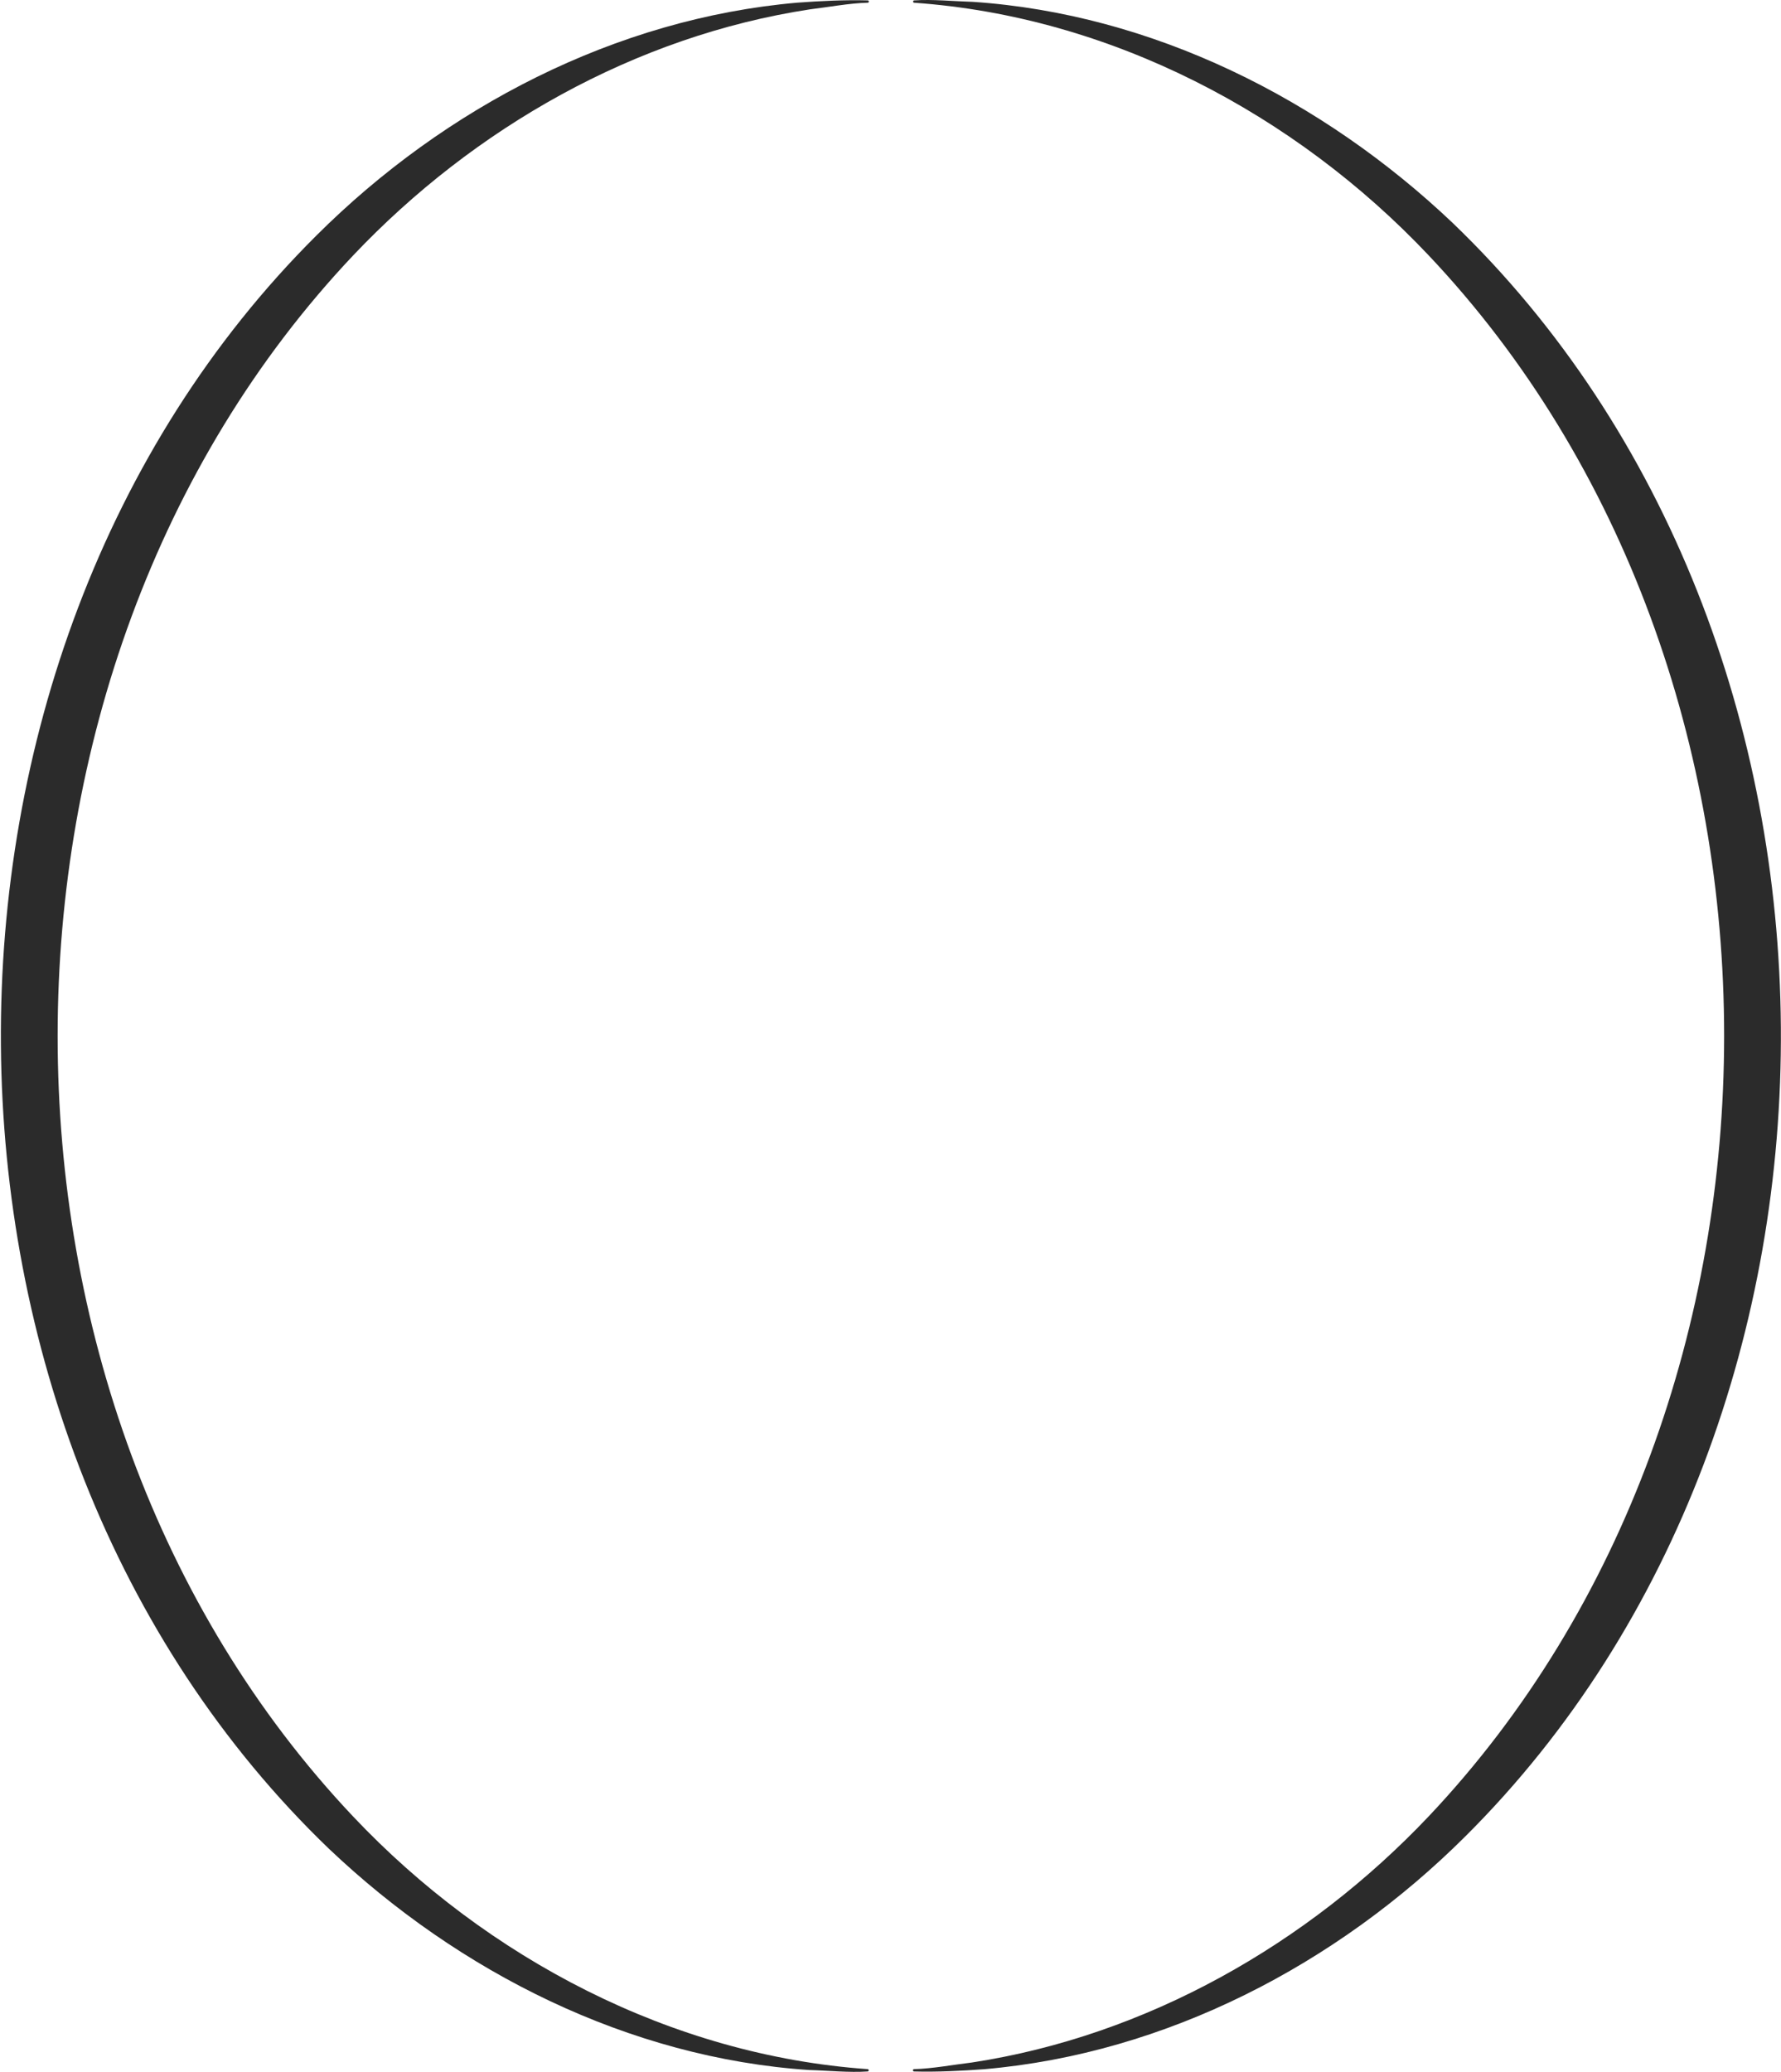
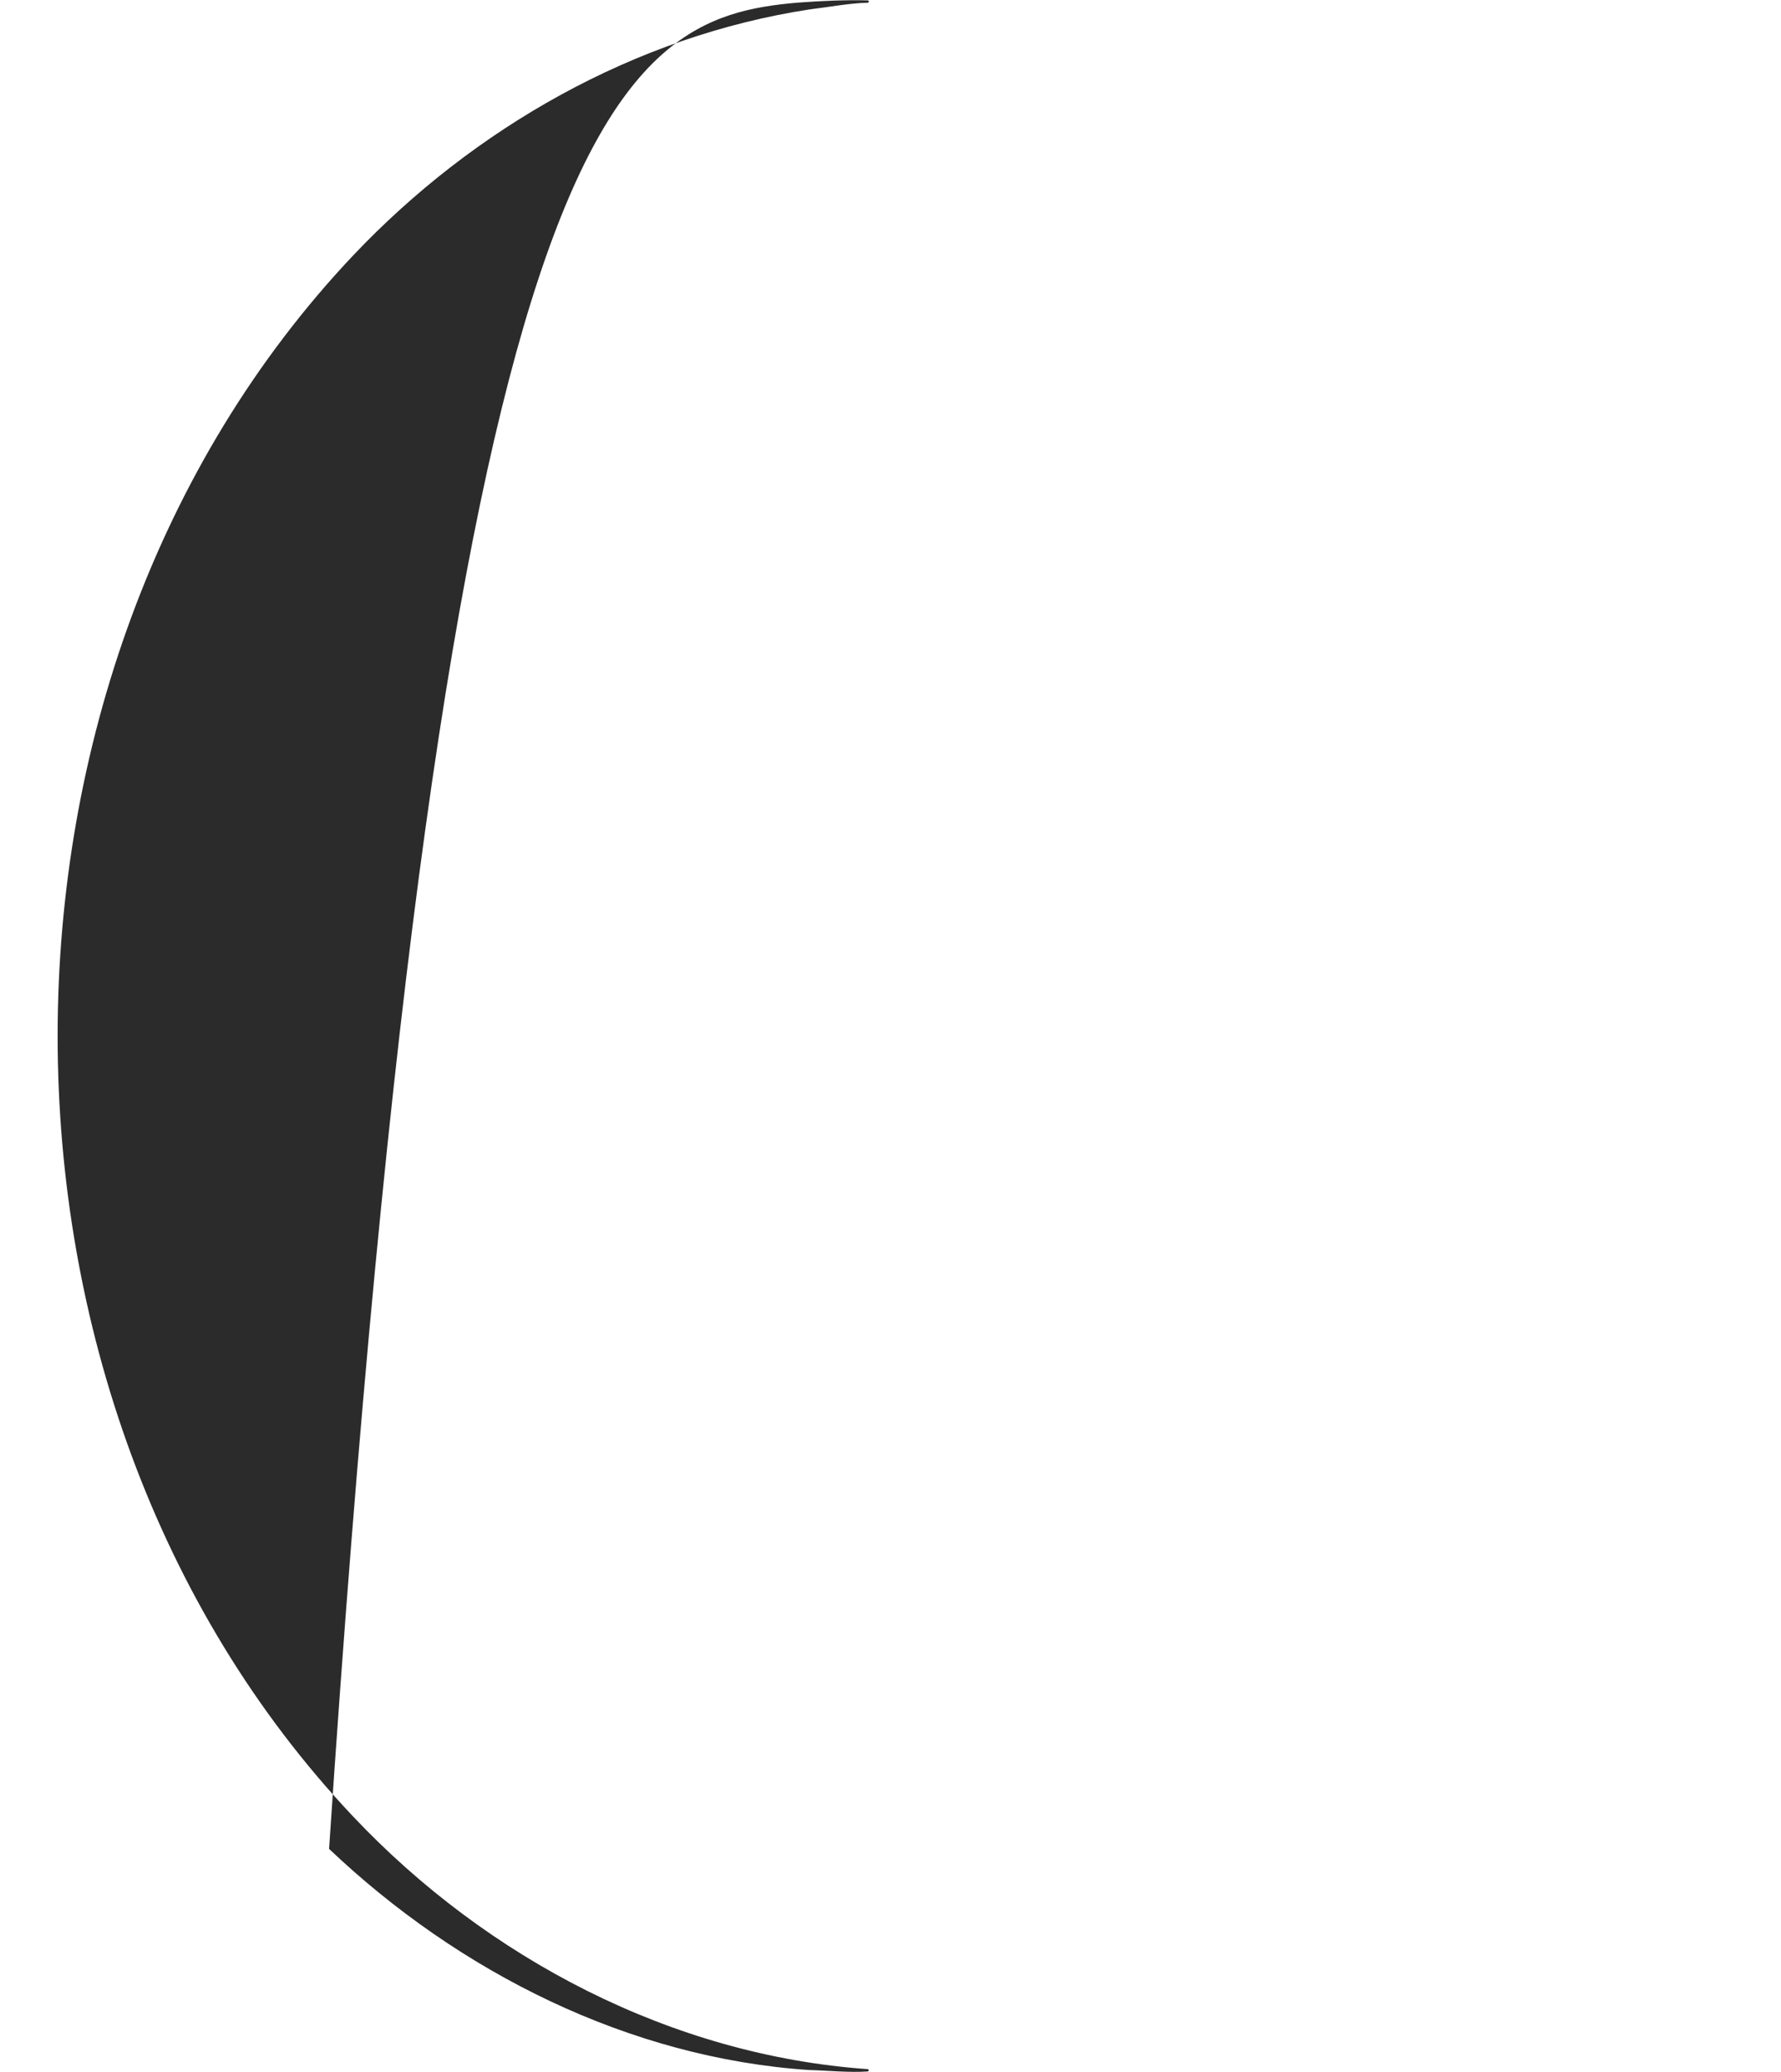
<svg xmlns="http://www.w3.org/2000/svg" viewBox="0 0 423 492" fill="none">
-   <path fill-rule="evenodd" clip-rule="evenodd" d="M217.121 0.649C216.769 0.62 216.784 0.099 217.138 0.093C221.379 -0.212 226.772 0.322 231.039 0.437C273.817 3.318 314.135 23.62 345.028 52.948C447.864 151.728 449.031 335.593 348.042 436.067C317.542 466.484 276.966 487.62 233.819 491.366C228.503 491.768 222.432 492.058 217.102 491.909C216.749 491.902 216.732 491.381 217.084 491.352C221.312 491.267 226.621 490.276 230.837 489.777C272.348 483.436 310.601 461.644 339.302 431.349C432.881 332.347 432.9 159.635 339.315 60.638C307.517 26.976 263.664 3.918 217.121 0.649" fill="#2B2B2B" />
-   <path fill-rule="evenodd" clip-rule="evenodd" d="M206.066 491.351C206.418 491.38 206.403 491.901 206.05 491.907C201.807 492.213 196.414 491.678 192.147 491.563C149.368 488.682 109.051 468.38 78.158 439.052C-24.68 340.271 -25.845 156.408 75.144 55.934C105.644 25.516 146.219 4.38 189.367 0.634C194.681 0.231 200.751 -0.057 206.082 0.092C206.435 0.098 206.45 0.619 206.098 0.648C201.871 0.733 196.564 1.724 192.349 2.224C150.837 8.564 112.585 30.356 83.883 60.651C-9.695 159.653 -9.714 332.365 83.869 431.362C115.669 465.025 159.522 488.082 206.066 491.351" fill="#2B2B2B" />
+   <path fill-rule="evenodd" clip-rule="evenodd" d="M206.066 491.351C206.418 491.38 206.403 491.901 206.05 491.907C201.807 492.213 196.414 491.678 192.147 491.563C149.368 488.682 109.051 468.38 78.158 439.052C105.644 25.516 146.219 4.38 189.367 0.634C194.681 0.231 200.751 -0.057 206.082 0.092C206.435 0.098 206.45 0.619 206.098 0.648C201.871 0.733 196.564 1.724 192.349 2.224C150.837 8.564 112.585 30.356 83.883 60.651C-9.695 159.653 -9.714 332.365 83.869 431.362C115.669 465.025 159.522 488.082 206.066 491.351" fill="#2B2B2B" />
</svg>